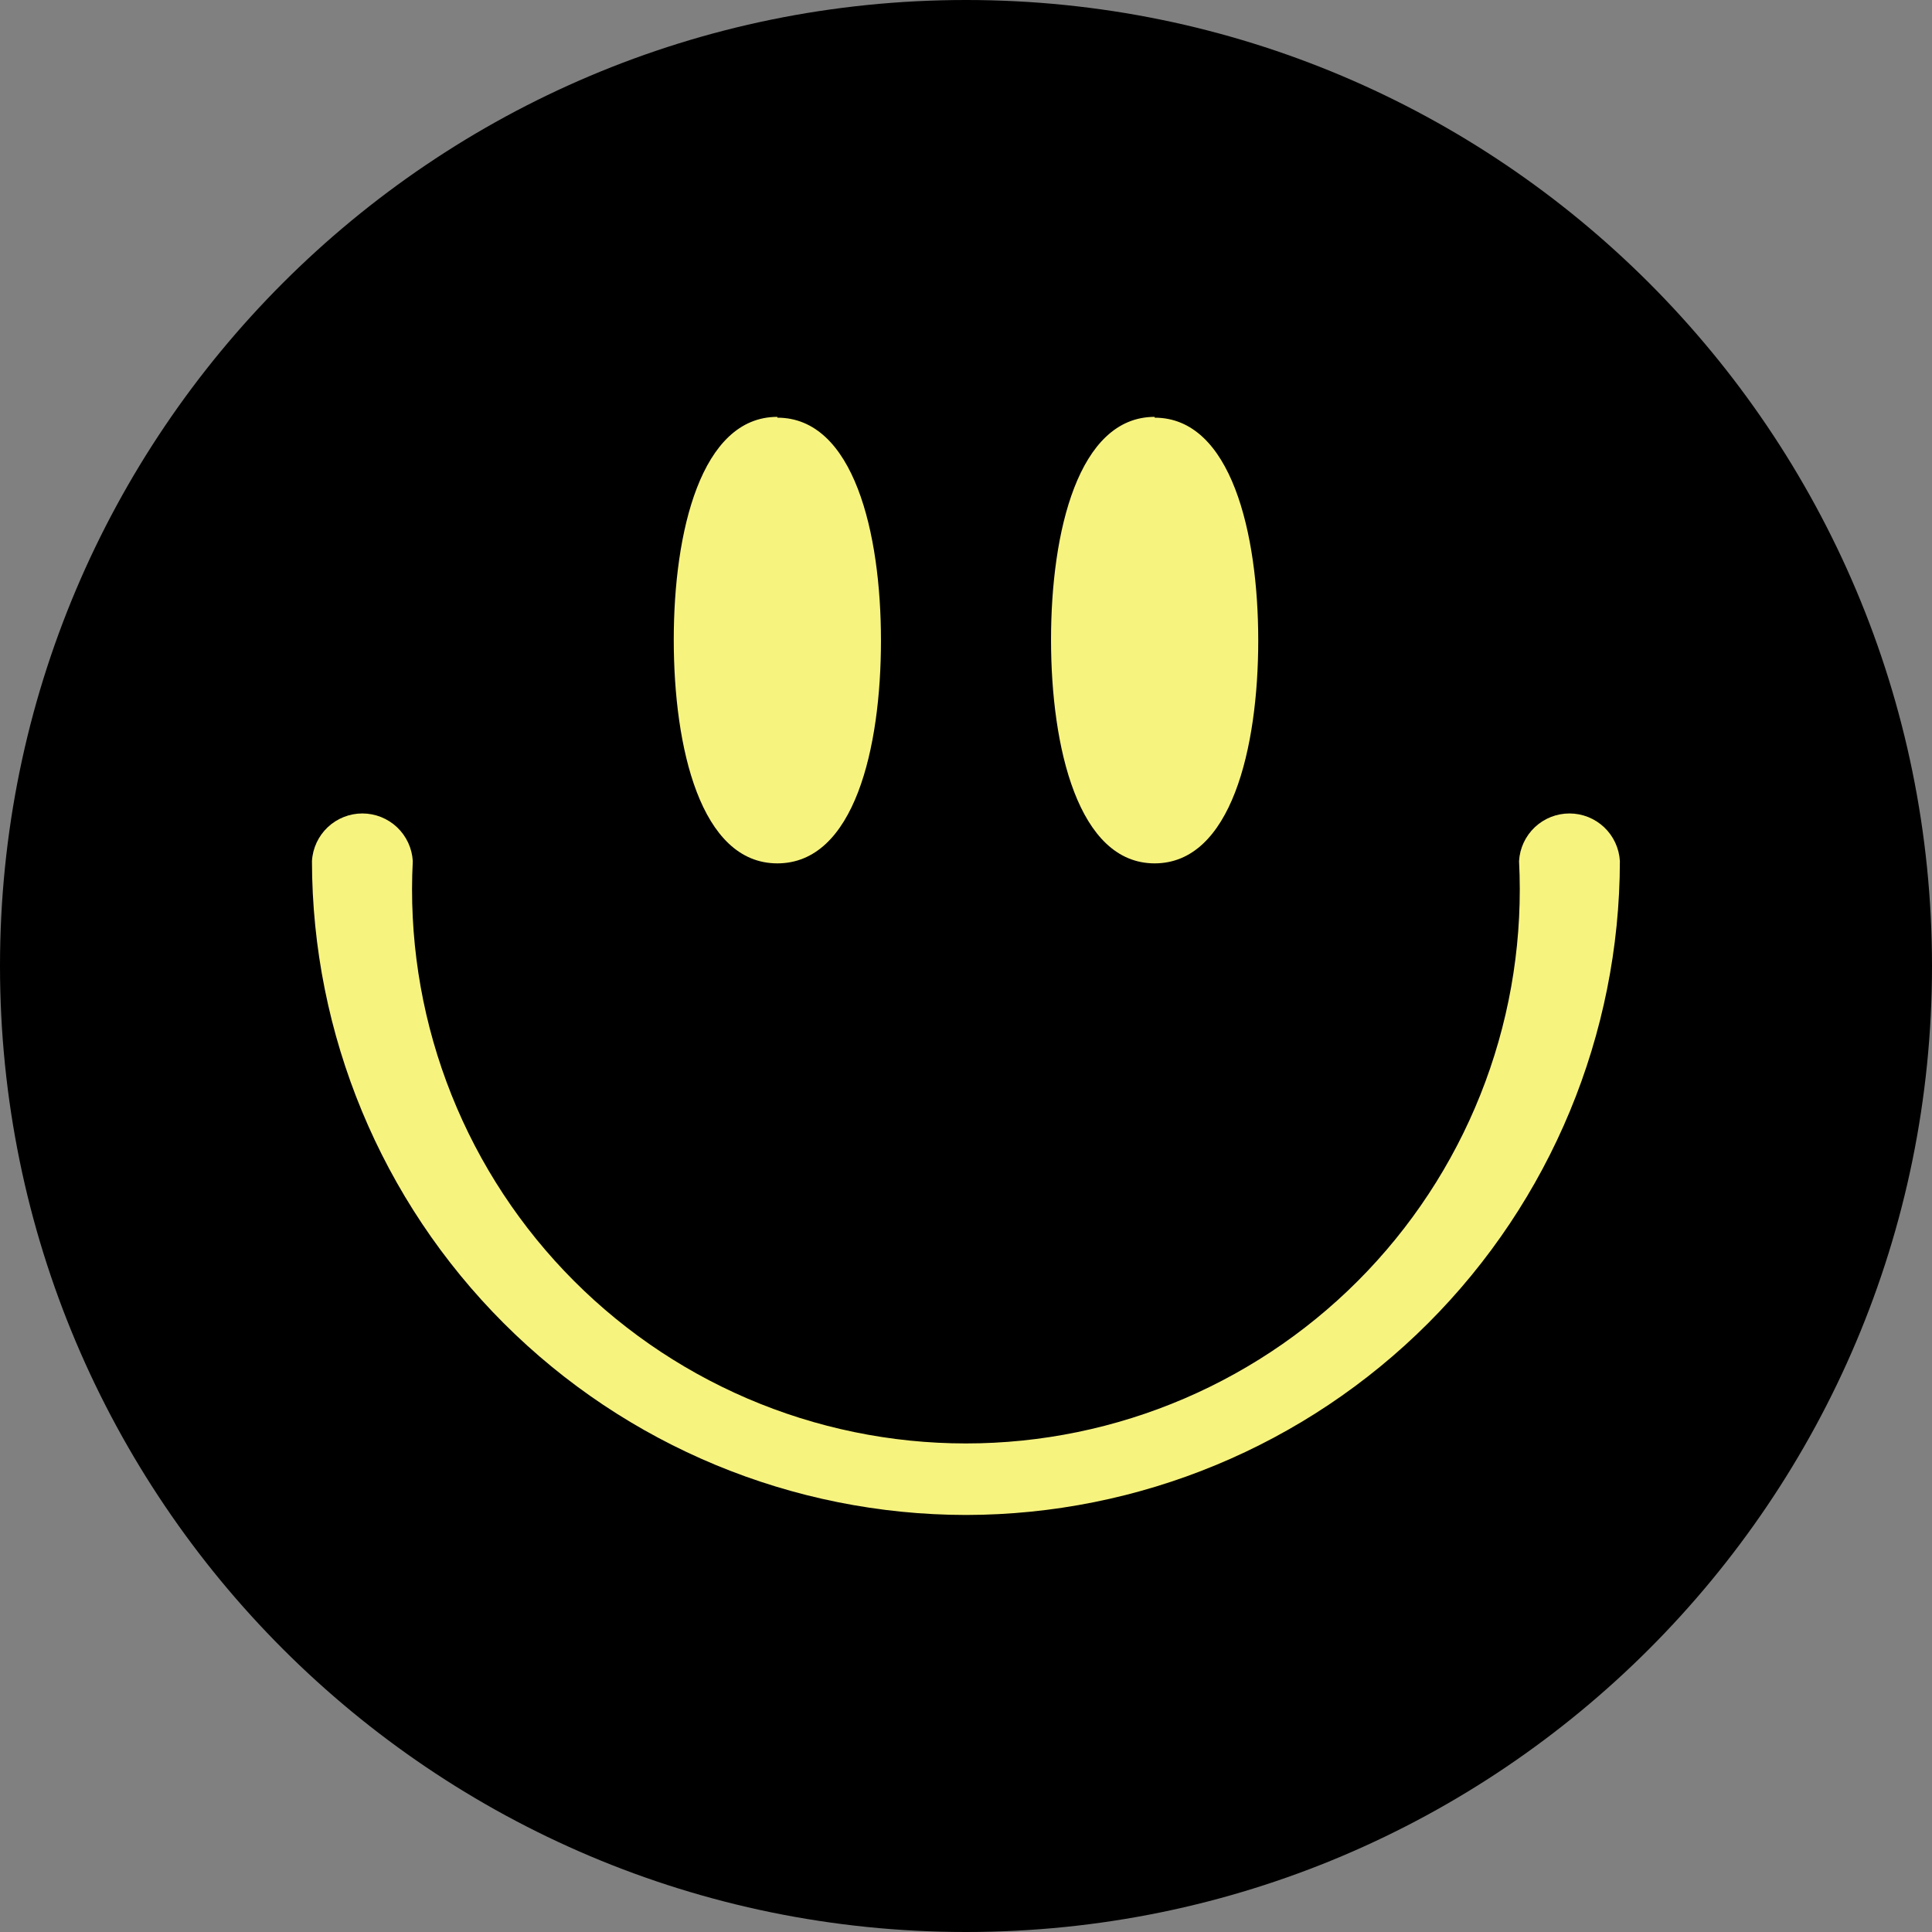
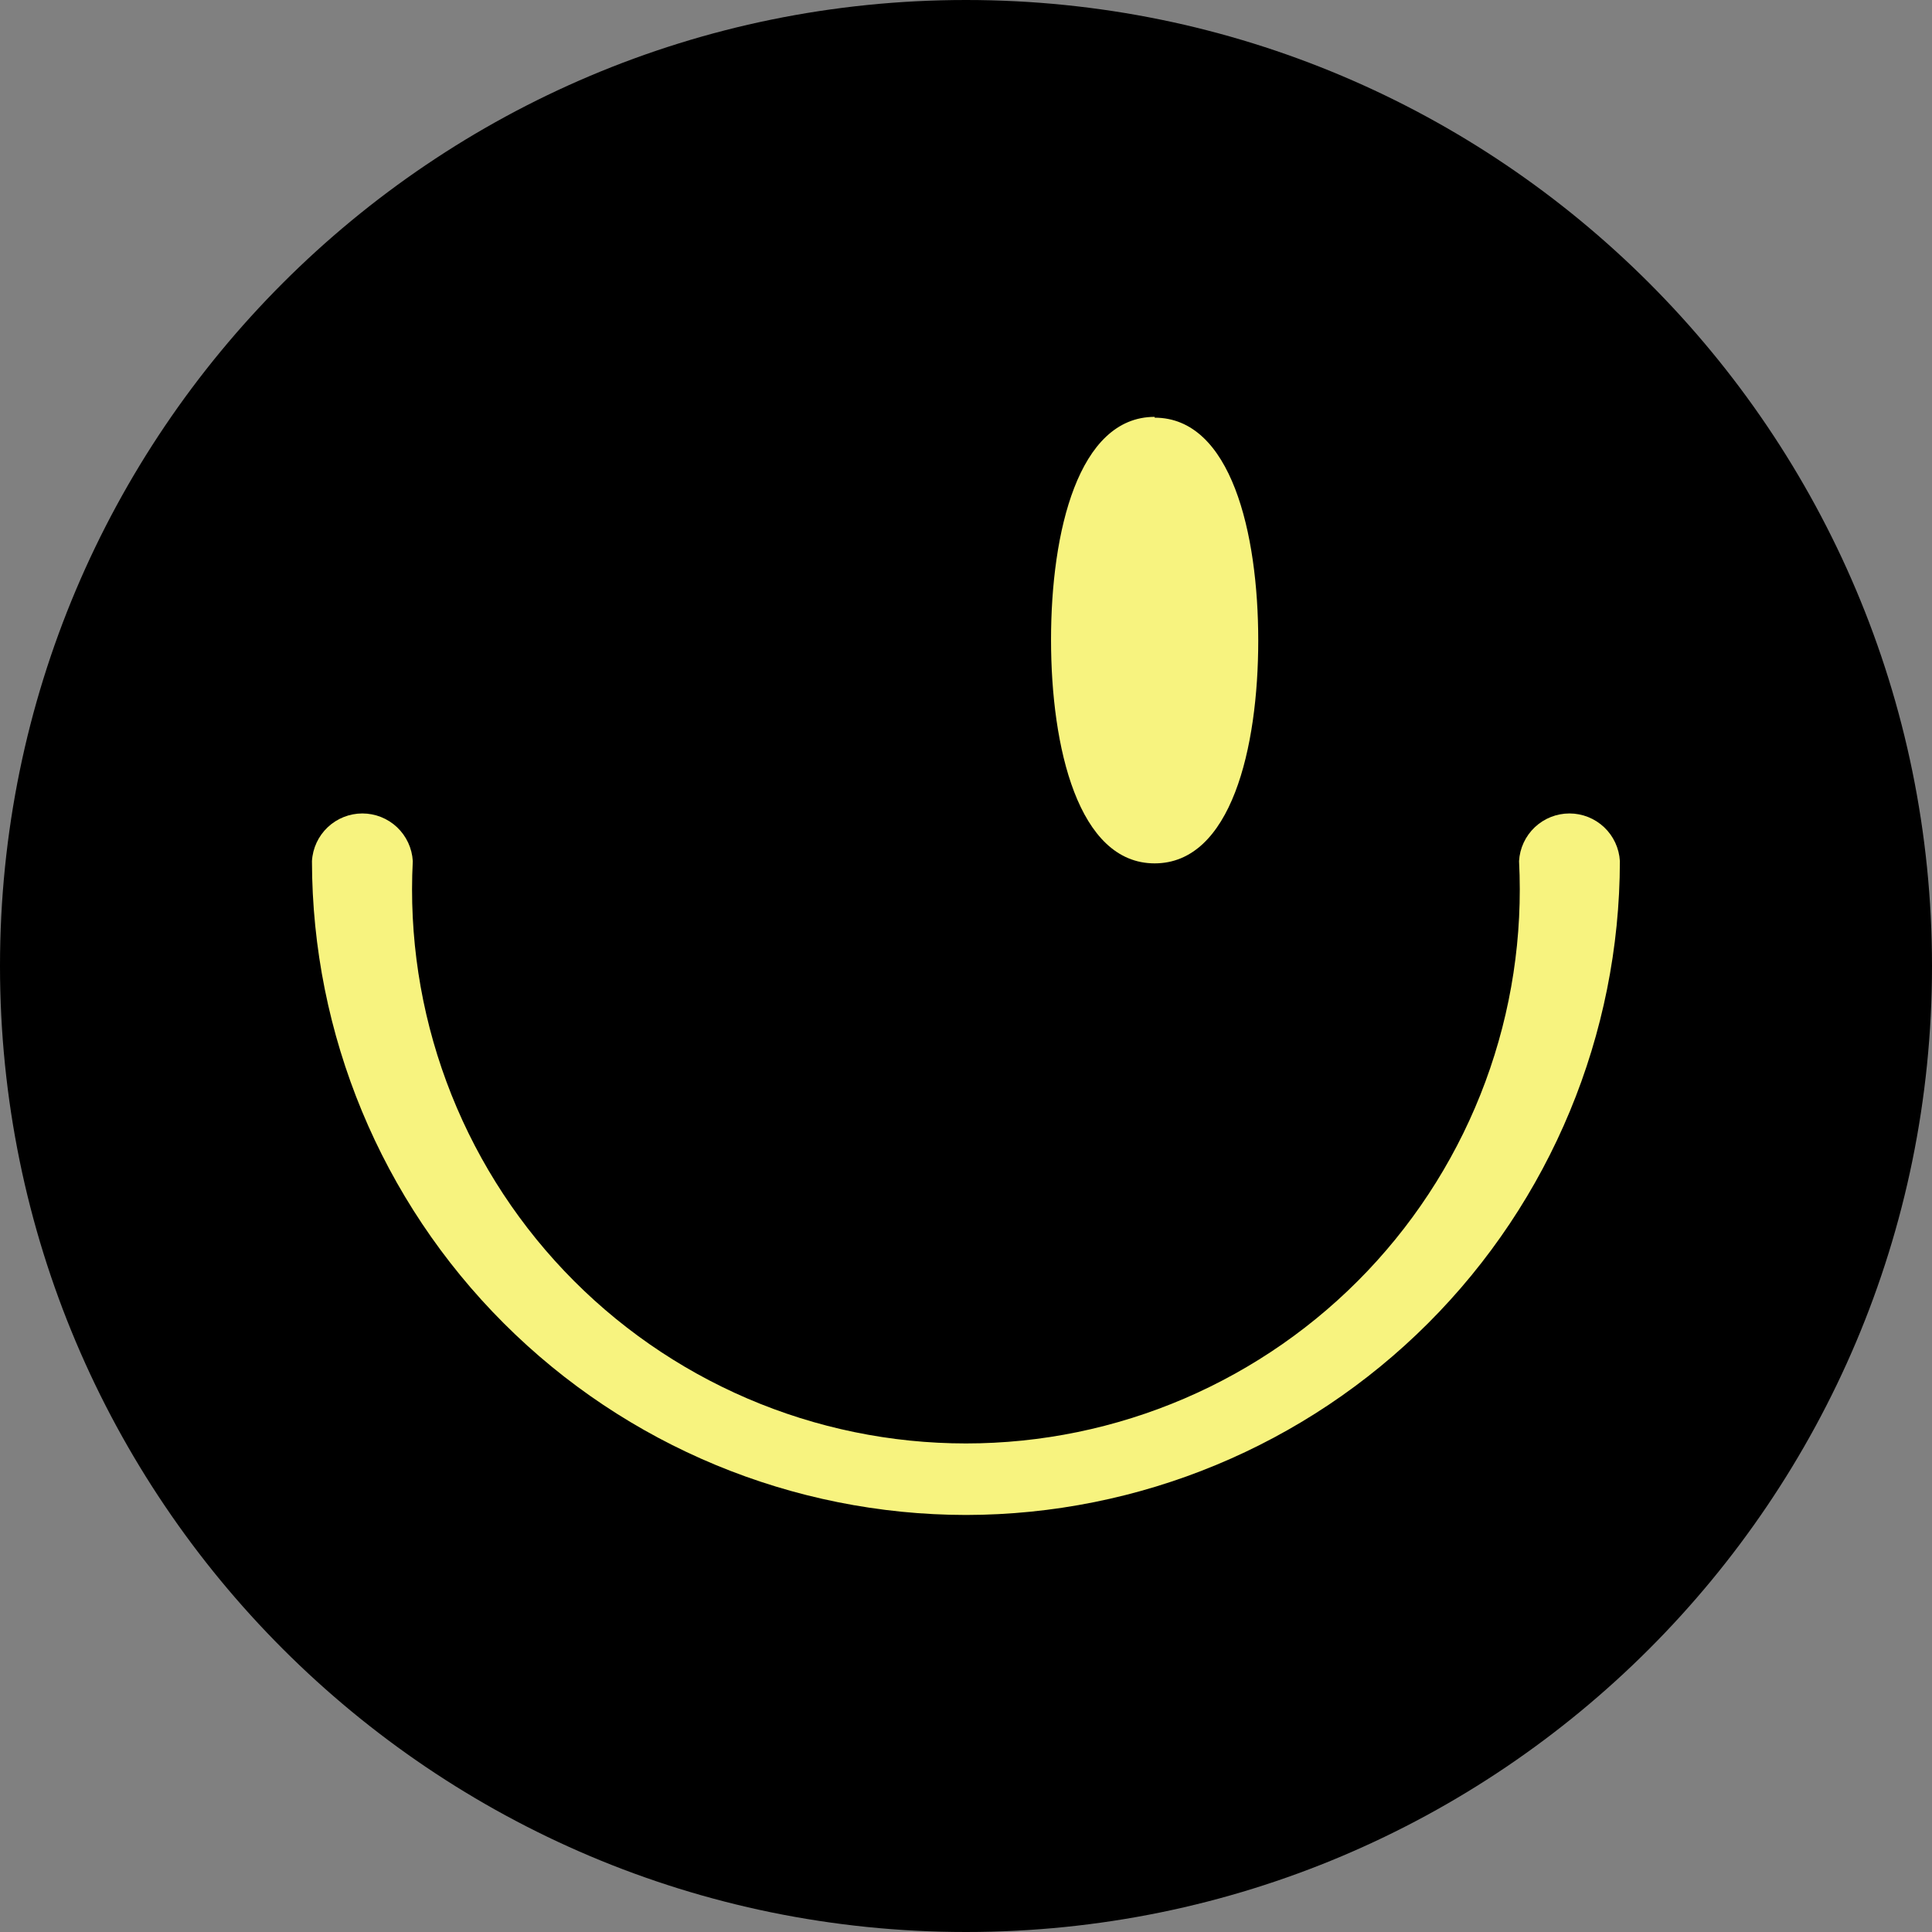
<svg xmlns="http://www.w3.org/2000/svg" fill="none" height="131.4" preserveAspectRatio="xMidYMid meet" style="fill: none" version="1" viewBox="0.0 0.0 131.4 131.4" width="131.4" zoomAndPan="magnify">
  <rect x="0.0" y="0.0" width="131.4" height="131.4" fill="#808080" stroke="none" />
  <g id="change1_1">
    <path d="M65.7 131.4C101.985 131.4 131.4 101.985 131.4 65.7C131.4 29.415 101.985 0 65.7 0C29.415 0 0 29.415 0 65.7C0 101.985 29.415 131.4 65.7 131.4Z" fill="#000000" />
  </g>
  <g id="change2_1">
    <path d="M65.7 124.985C98.442 124.985 124.985 98.442 124.985 65.7C124.985 32.958 98.442 6.415 65.7 6.415C32.958 6.415 6.415 32.958 6.415 65.7C6.415 98.442 32.958 124.985 65.7 124.985Z" fill="#000000" />
  </g>
  <g id="change3_1">
    <path d="M65.7 103.037C53.908 103.025 42.602 98.337 34.263 89.999C25.923 81.662 21.232 70.357 21.217 58.565C21.267 57.689 21.65 56.866 22.287 56.263C22.925 55.661 23.769 55.325 24.646 55.325C25.523 55.325 26.367 55.661 27.005 56.263C27.642 56.866 28.025 57.689 28.075 58.565C27.812 63.668 28.59 68.772 30.362 73.564C32.134 78.357 34.863 82.74 38.382 86.445C41.901 90.15 46.137 93.1 50.833 95.116C55.528 97.132 60.584 98.172 65.695 98.172C70.804 98.172 75.861 97.132 80.556 95.116C85.252 93.1 89.488 90.15 93.007 86.445C96.526 82.74 99.255 78.357 101.027 73.564C102.799 68.772 103.577 63.668 103.314 58.565C103.364 57.689 103.747 56.866 104.384 56.263C105.022 55.661 105.866 55.325 106.743 55.325C107.62 55.325 108.464 55.661 109.102 56.263C109.739 56.866 110.122 57.689 110.172 58.565C110.158 70.355 105.467 81.658 97.13 89.995C88.793 98.332 77.49 103.022 65.7 103.037Z" fill="#f7f37f" />
  </g>
  <g id="change3_2">
-     <path d="M52.87 28.352C47.674 28.352 45.824 36.185 45.824 43.508C45.824 50.832 47.641 58.72 52.87 58.72C58.1 58.72 59.917 50.887 59.917 43.564C59.917 36.24 58.066 28.407 52.87 28.407V28.352Z" fill="#f7f37f" />
-   </g>
+     </g>
  <g id="change3_3">
    <path d="M78.53 28.352C73.334 28.352 71.483 36.185 71.483 43.508C71.483 50.832 73.334 58.72 78.53 58.72C83.726 58.72 85.576 50.887 85.576 43.564C85.576 36.24 83.726 28.407 78.53 28.407V28.352Z" fill="#f7f37f" />
  </g>
</svg>